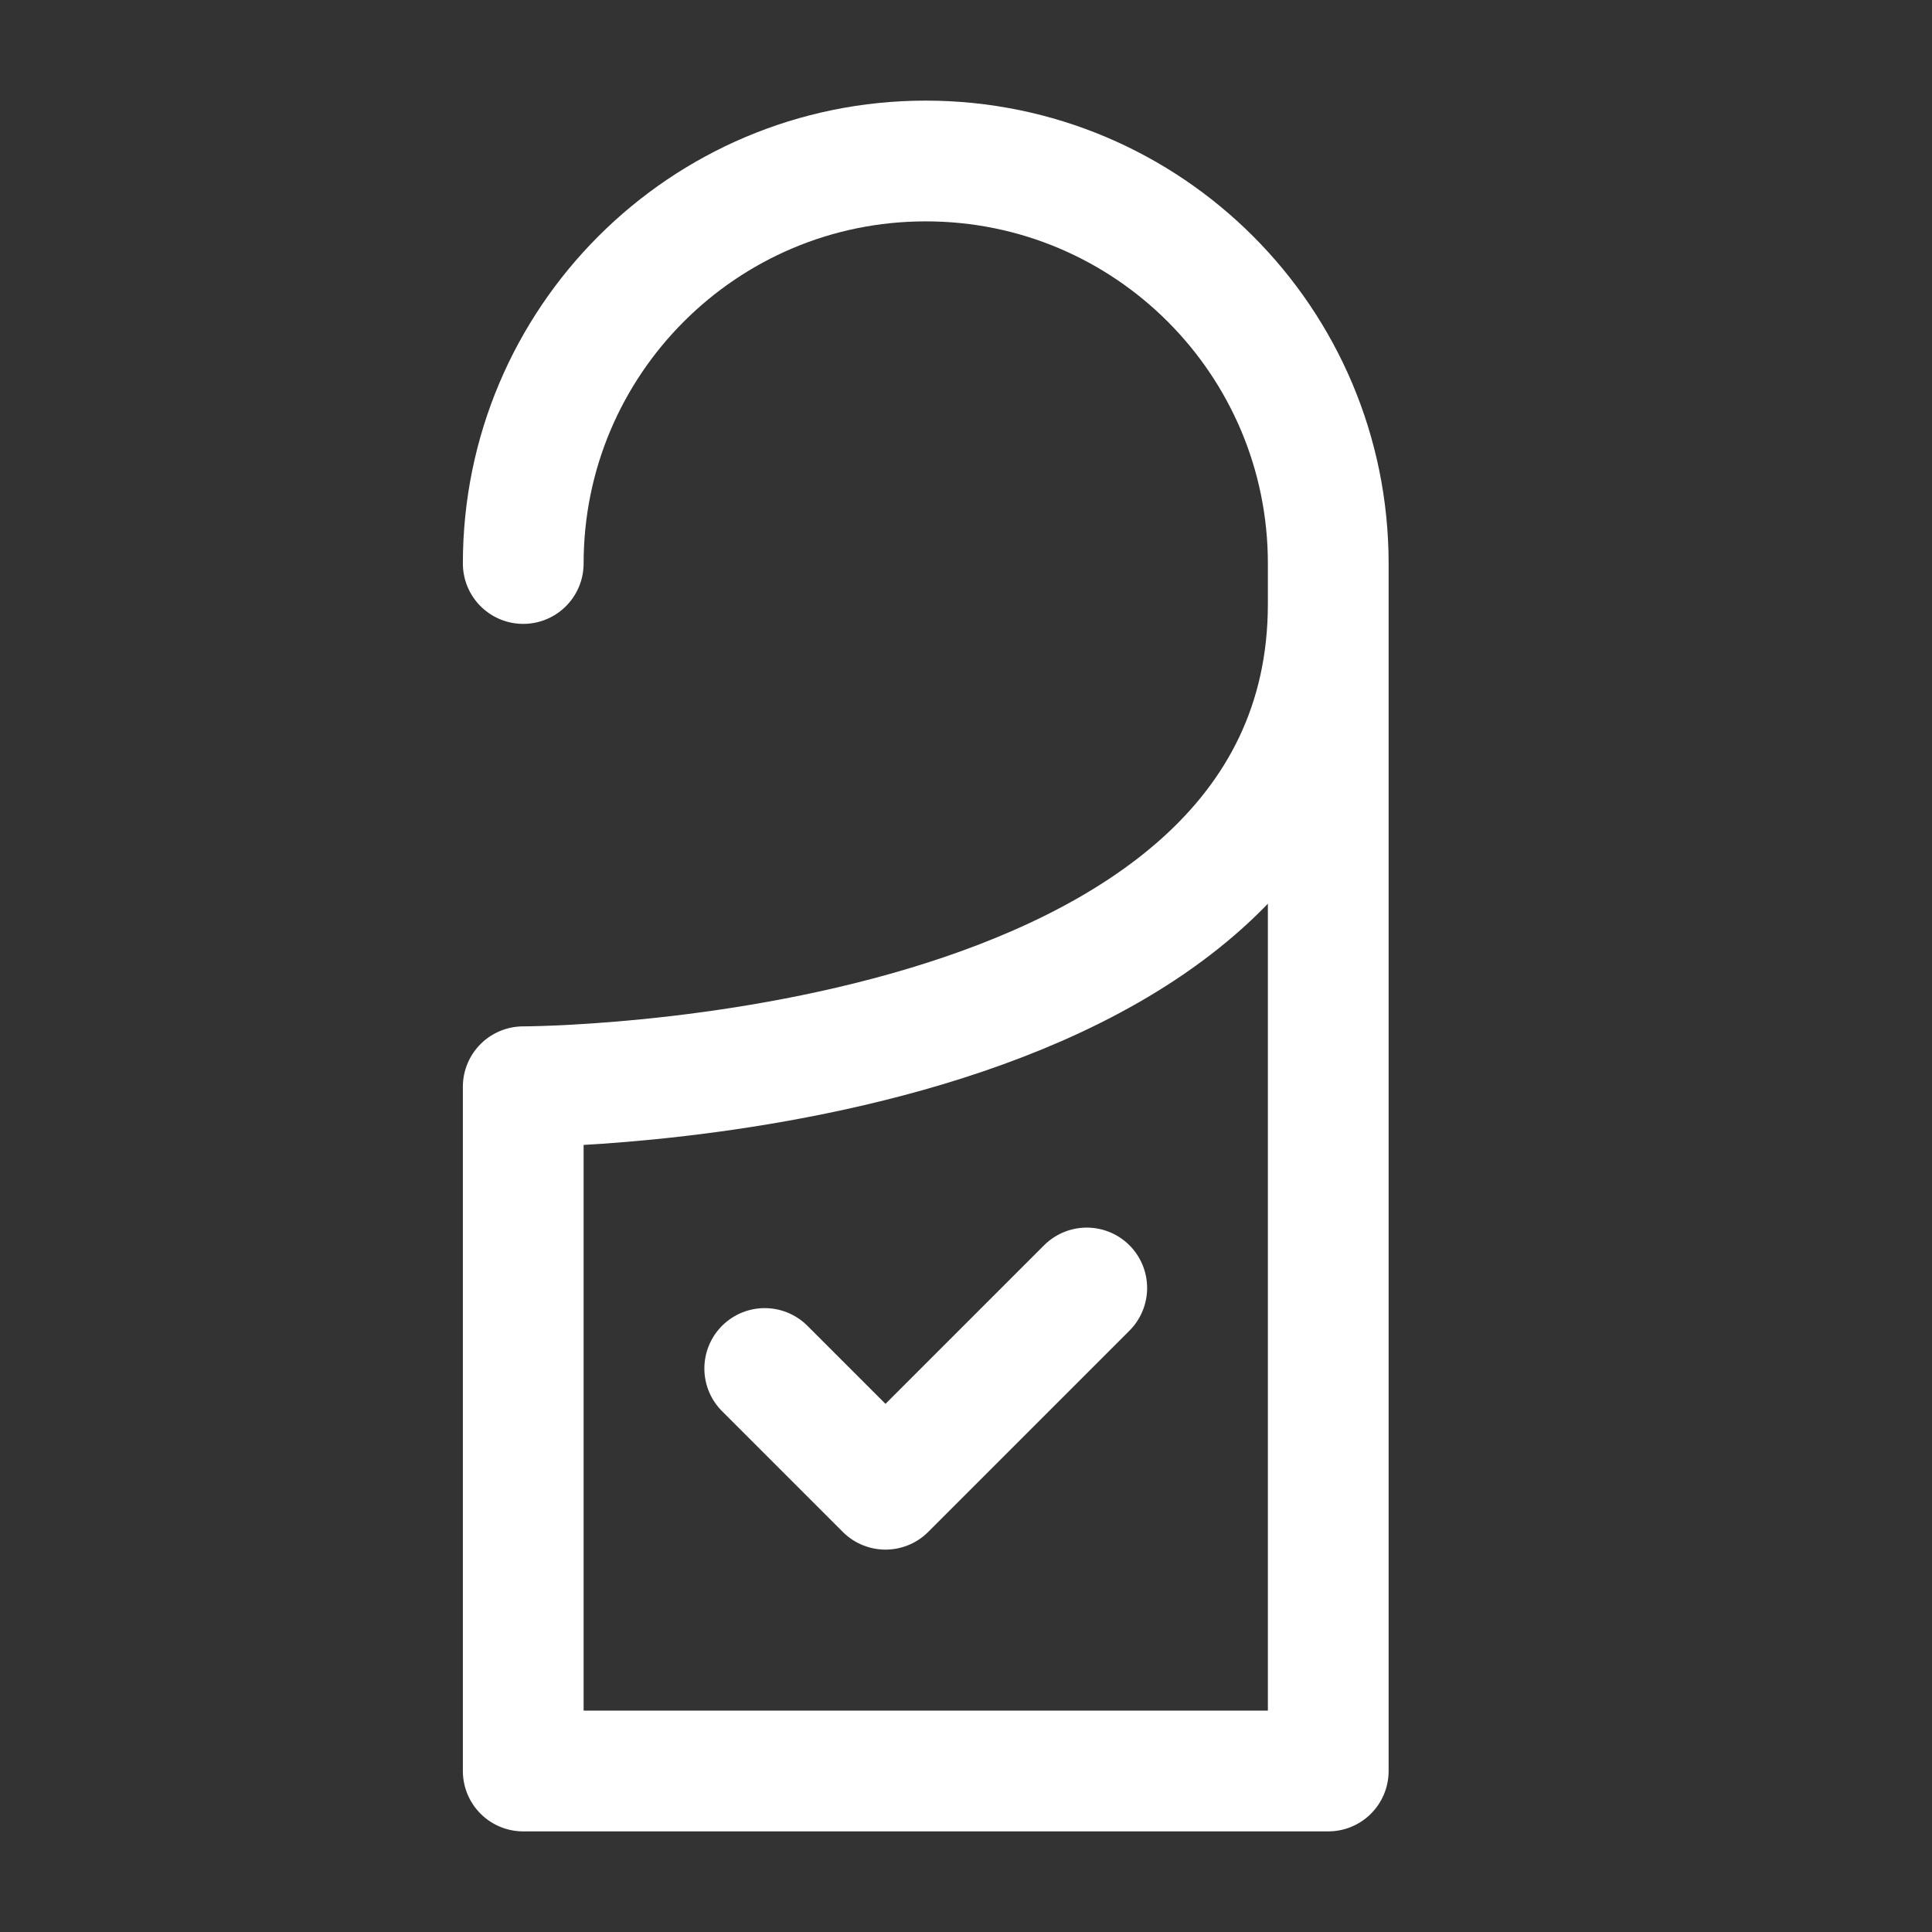
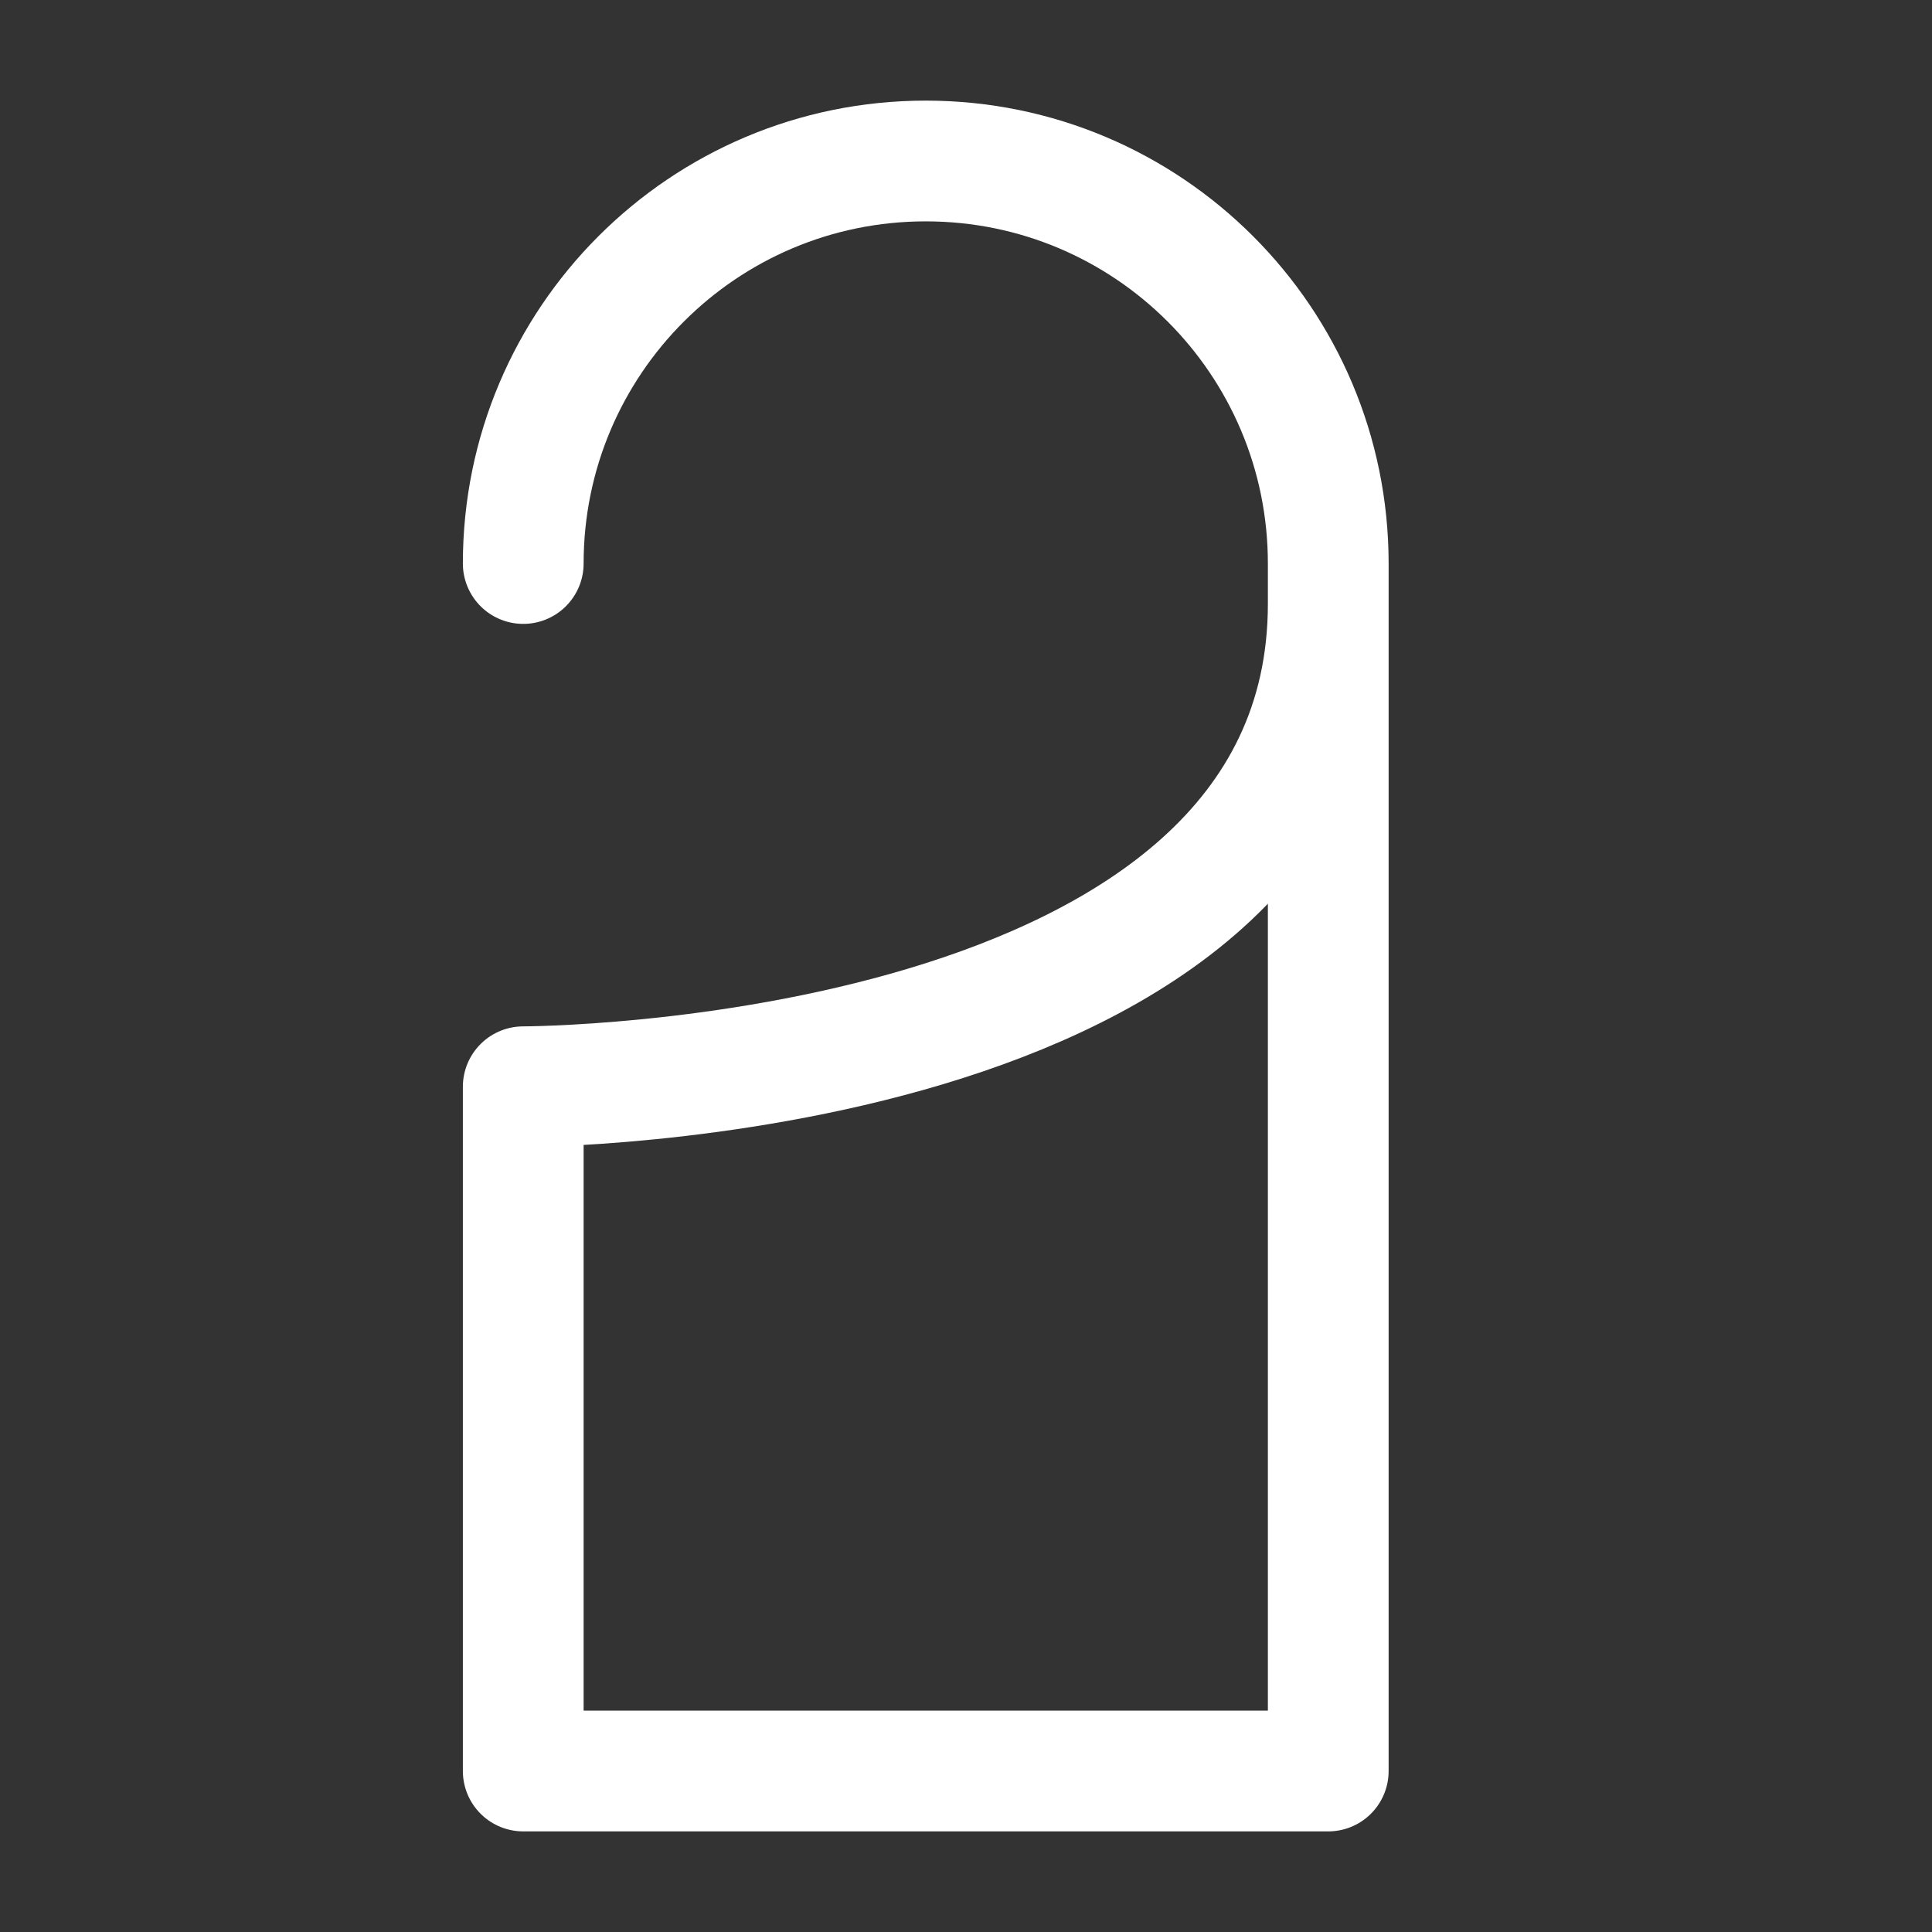
<svg xmlns="http://www.w3.org/2000/svg" width="64" height="64" viewBox="0 0 64 64" fill="none">
  <rect x="0" y="0" width="64" height="64" fill="#333333" stroke="none" />
  <path d="M44 20V18.667C44 11.303 38.031 5.333 30.667 5.333C23.303 5.333 17.333 11.303 17.333 18.667M44 20C44 36 17.333 36 17.333 36V58.667H44V20Z" stroke="white" stroke-width="4" stroke-linecap="round" stroke-linejoin="round" />
-   <path d="M25.333 45.333L29.333 49.333L36 42.666" stroke="white" stroke-width="4" stroke-linecap="round" stroke-linejoin="round" />
</svg>